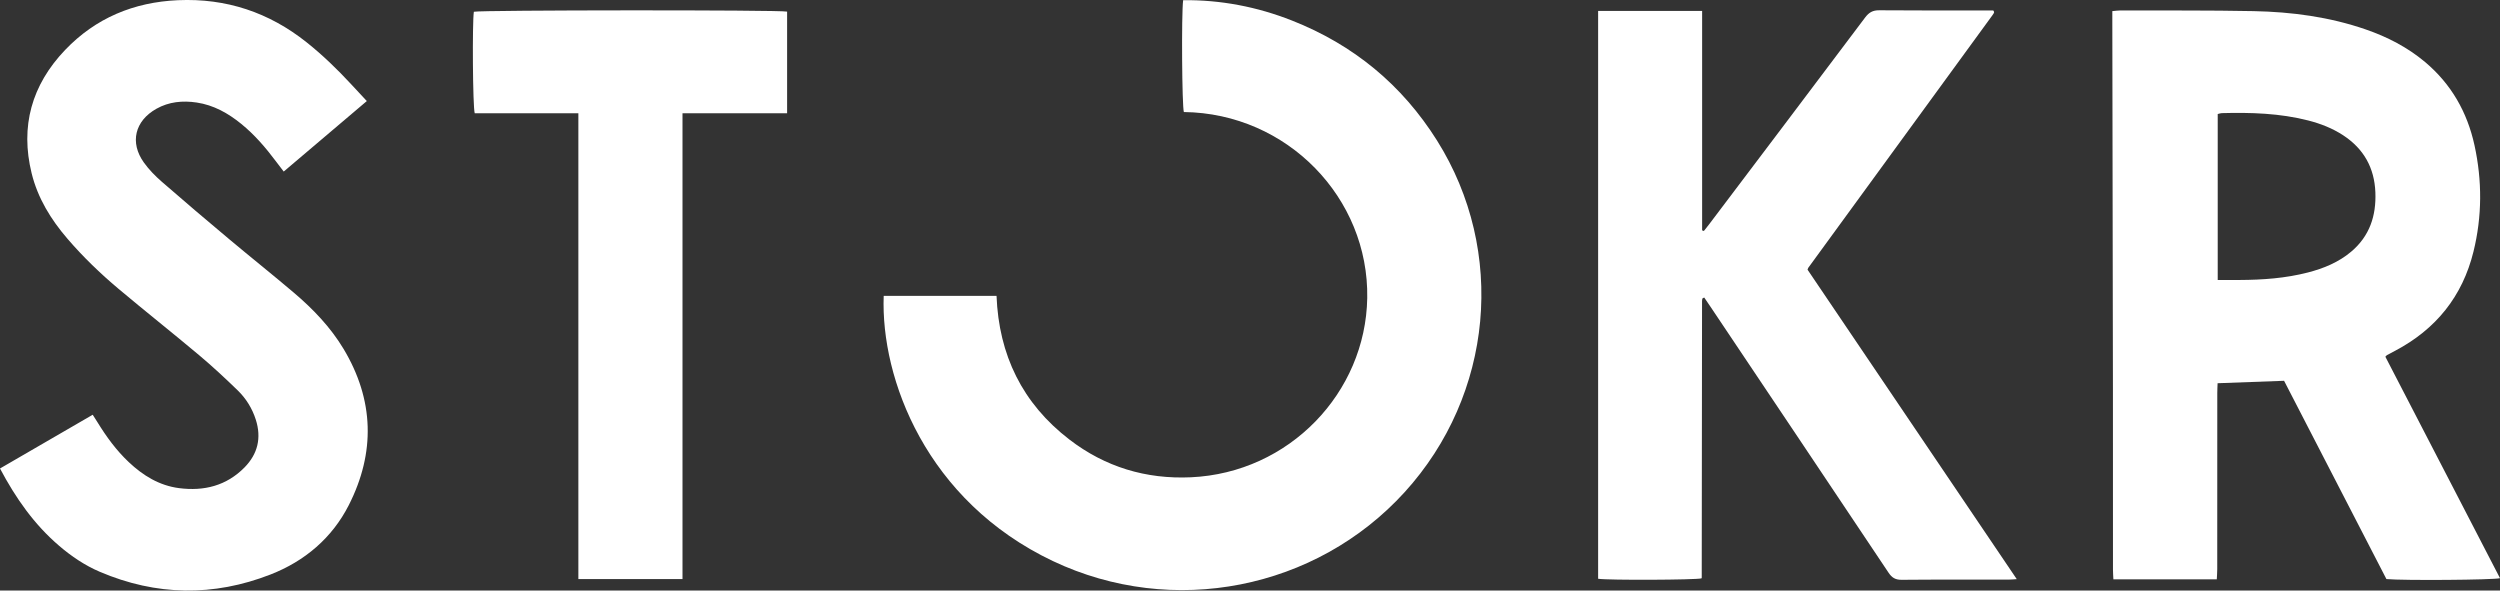
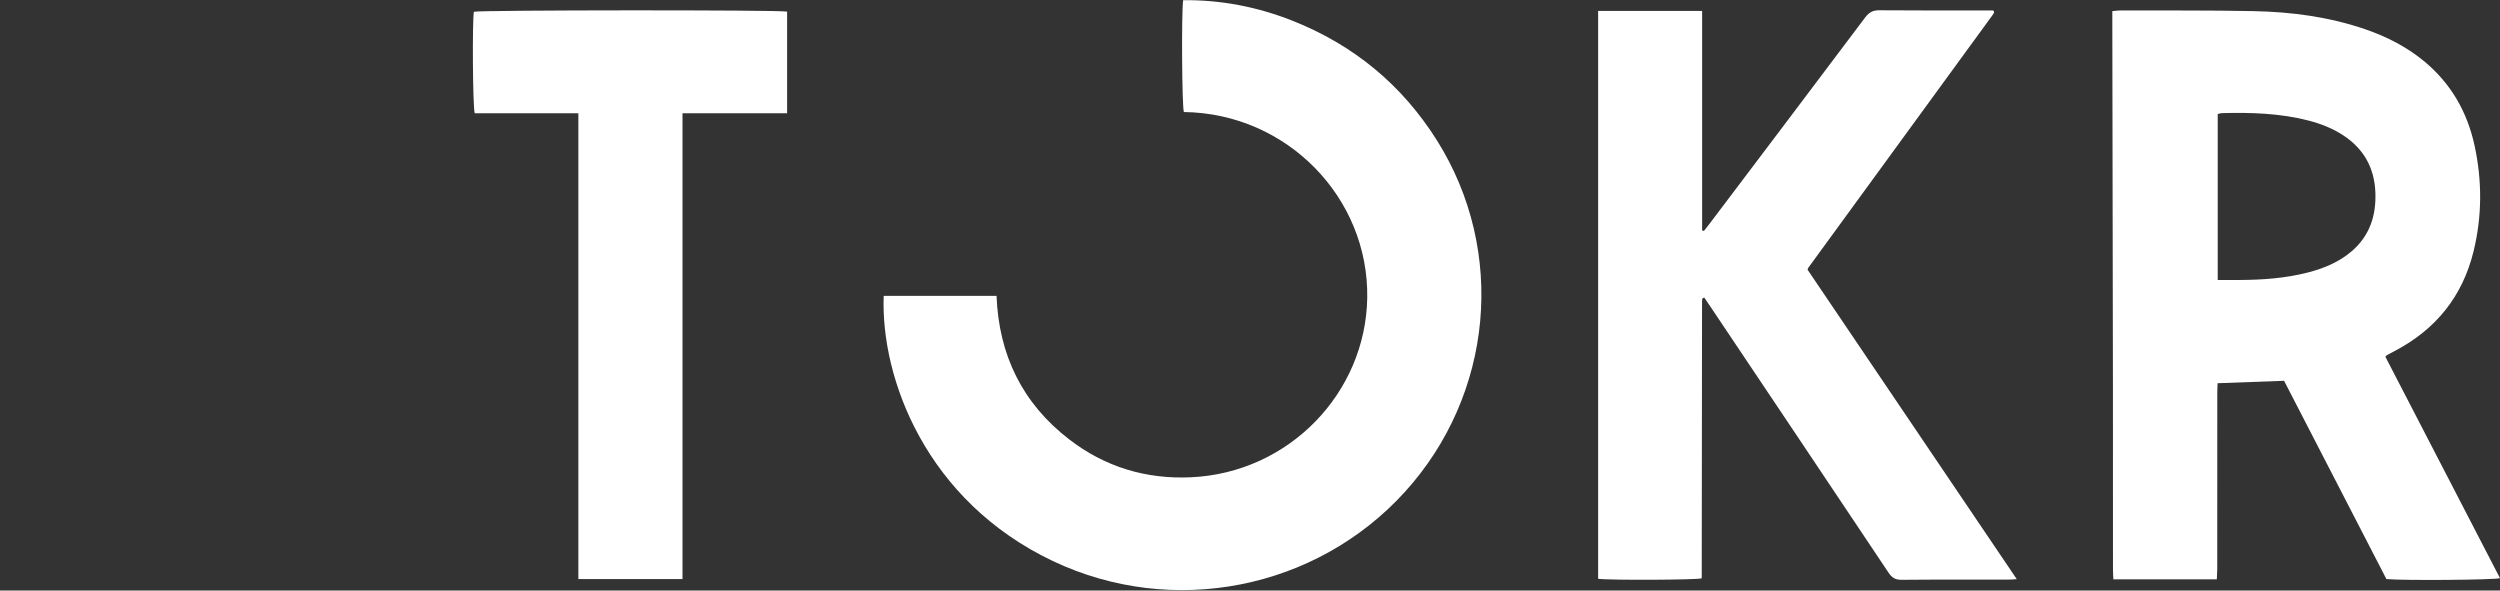
<svg xmlns="http://www.w3.org/2000/svg" width="127" height="30" viewBox="0 0 127 30" fill="none">
  <rect x="0" y="0" width="127" height="30" fill="#333333" stroke="none" />
  <g id="stokr 1" clip-path="url(#clip0_448_17538)">
    <g id="Layer_1-2">
      <path id="Vector" d="M121.176 18.121C123.117 21.87 125.057 25.619 127 29.372C126.689 29.463 122.069 29.496 121.23 29.417C119.502 26.07 117.765 22.704 116.031 19.344C114.906 19.386 113.808 19.426 112.654 19.468C112.648 19.634 112.638 19.798 112.638 19.961C112.637 22.947 112.638 25.932 112.636 28.917C112.636 29.083 112.621 29.25 112.613 29.43H107.36C107.352 29.259 107.339 29.095 107.339 28.931C107.338 25.893 107.341 22.856 107.337 19.818C107.329 13.6 107.317 7.381 107.306 1.162C107.306 0.97 107.306 0.778 107.306 0.565C107.479 0.55 107.594 0.531 107.71 0.531C109.966 0.538 112.222 0.52 114.477 0.565C116.42 0.603 118.337 0.858 120.184 1.497C121.283 1.877 122.3 2.402 123.192 3.15C124.526 4.27 125.336 5.701 125.703 7.374C126.097 9.176 126.095 10.986 125.652 12.784C125.093 15.052 123.751 16.724 121.668 17.822C121.528 17.895 121.388 17.971 121.248 18.046C121.238 18.052 121.23 18.064 121.176 18.121L121.176 18.121ZM112.66 14.223C113.061 14.223 113.417 14.224 113.772 14.223C114.943 14.218 116.104 14.136 117.242 13.842C118.045 13.634 118.801 13.324 119.44 12.785C120.38 11.992 120.716 10.958 120.669 9.769C120.619 8.53 120.084 7.562 119.035 6.874C118.488 6.515 117.885 6.281 117.253 6.119C115.813 5.751 114.344 5.708 112.869 5.747C112.805 5.748 112.743 5.774 112.66 5.793V14.224V14.223Z" fill="white" />
      <path id="Vector_2" d="M81.187 0.557H86.468V11.703C86.497 11.714 86.526 11.724 86.556 11.735C86.642 11.627 86.729 11.52 86.812 11.41C89.46 7.905 92.11 4.401 94.749 0.889C94.943 0.632 95.136 0.519 95.467 0.522C97.272 0.538 99.077 0.53 100.881 0.53C101.013 0.53 101.144 0.53 101.258 0.53C101.281 0.57 101.289 0.579 101.293 0.591C101.298 0.603 101.301 0.616 101.299 0.628C101.298 0.64 101.293 0.654 101.287 0.665C101.266 0.698 101.246 0.732 101.223 0.764C98.1 5.046 94.978 9.328 91.856 13.61C91.849 13.62 91.847 13.634 91.823 13.699C95.341 18.904 98.878 24.136 102.451 29.42C102.269 29.431 102.144 29.445 102.02 29.445C100.215 29.447 98.41 29.437 96.606 29.454C96.285 29.457 96.108 29.347 95.937 29.091C92.923 24.577 89.9 20.069 86.878 15.56C86.777 15.41 86.673 15.26 86.576 15.116C86.531 15.133 86.517 15.137 86.507 15.144C86.497 15.15 86.485 15.159 86.482 15.169C86.474 15.207 86.464 15.246 86.464 15.285C86.458 19.971 86.453 24.658 86.448 29.344C86.448 29.357 86.44 29.369 86.436 29.381C86.157 29.461 81.689 29.482 81.185 29.401V0.557H81.187Z" fill="white" />
      <path id="Vector_3" d="M44.892 15.031H50.624C50.741 18.03 51.932 20.493 54.331 22.333C56.138 23.72 58.212 24.35 60.498 24.246C65.493 24.02 69.374 19.955 69.456 15.14C69.542 10.059 65.396 5.757 60.14 5.691C60.047 5.427 60.011 0.741 60.104 0.009C62.014 -0.011 63.857 0.344 65.629 1.042C68.761 2.275 71.225 4.312 73.002 7.14C76.535 12.764 75.858 20.055 71.357 25.001C66.858 29.946 59.573 31.386 53.492 28.504C47.058 25.454 44.735 19.241 44.892 15.031L44.892 15.031Z" fill="white" />
-       <path id="Vector_4" d="M0 23.799C1.591 22.876 3.143 21.977 4.71 21.069C4.806 21.22 4.884 21.339 4.959 21.461C5.408 22.191 5.911 22.88 6.539 23.473C7.264 24.157 8.09 24.668 9.103 24.798C10.368 24.96 11.505 24.675 12.419 23.748C13.098 23.058 13.288 22.244 12.996 21.323C12.813 20.748 12.501 20.244 12.072 19.828C11.439 19.214 10.792 18.611 10.116 18.044C8.763 16.907 7.374 15.81 6.022 14.673C5.092 13.891 4.218 13.049 3.427 12.128C2.583 11.148 1.917 10.062 1.608 8.806C1.021 6.422 1.605 4.321 3.308 2.538C4.86 0.914 6.795 0.11 9.042 0.01C11.494 -0.098 13.666 0.63 15.573 2.147C16.391 2.798 17.138 3.522 17.846 4.287C18.095 4.557 18.347 4.825 18.634 5.134C17.231 6.324 15.84 7.505 14.413 8.715C14.271 8.529 14.144 8.365 14.02 8.2C13.498 7.503 12.934 6.844 12.253 6.291C11.587 5.751 10.856 5.337 9.99 5.208C9.278 5.102 8.584 5.167 7.946 5.525C6.849 6.141 6.582 7.242 7.31 8.258C7.568 8.618 7.889 8.944 8.225 9.237C9.358 10.225 10.505 11.197 11.658 12.163C12.74 13.07 13.845 13.95 14.921 14.863C15.902 15.694 16.79 16.621 17.451 17.721C19.007 20.313 19.076 22.991 17.717 25.664C16.872 27.326 15.486 28.504 13.741 29.185C10.847 30.314 7.94 30.271 5.072 29.048C4.313 28.724 3.633 28.265 3.008 27.73C1.735 26.642 0.798 25.306 0 23.799Z" fill="white" />
      <path id="Vector_5" d="M29.381 5.753H24.116C24.015 5.439 23.988 1.105 24.072 0.597C24.379 0.509 39.589 0.497 39.985 0.59V5.754H34.671V29.417H29.381V5.753H29.381Z" fill="white" />
    </g>
  </g>
  <defs>
    <clipPath id="clip0_448_17538">
      <rect width="127" height="30" fill="white" />
    </clipPath>
  </defs>
</svg>